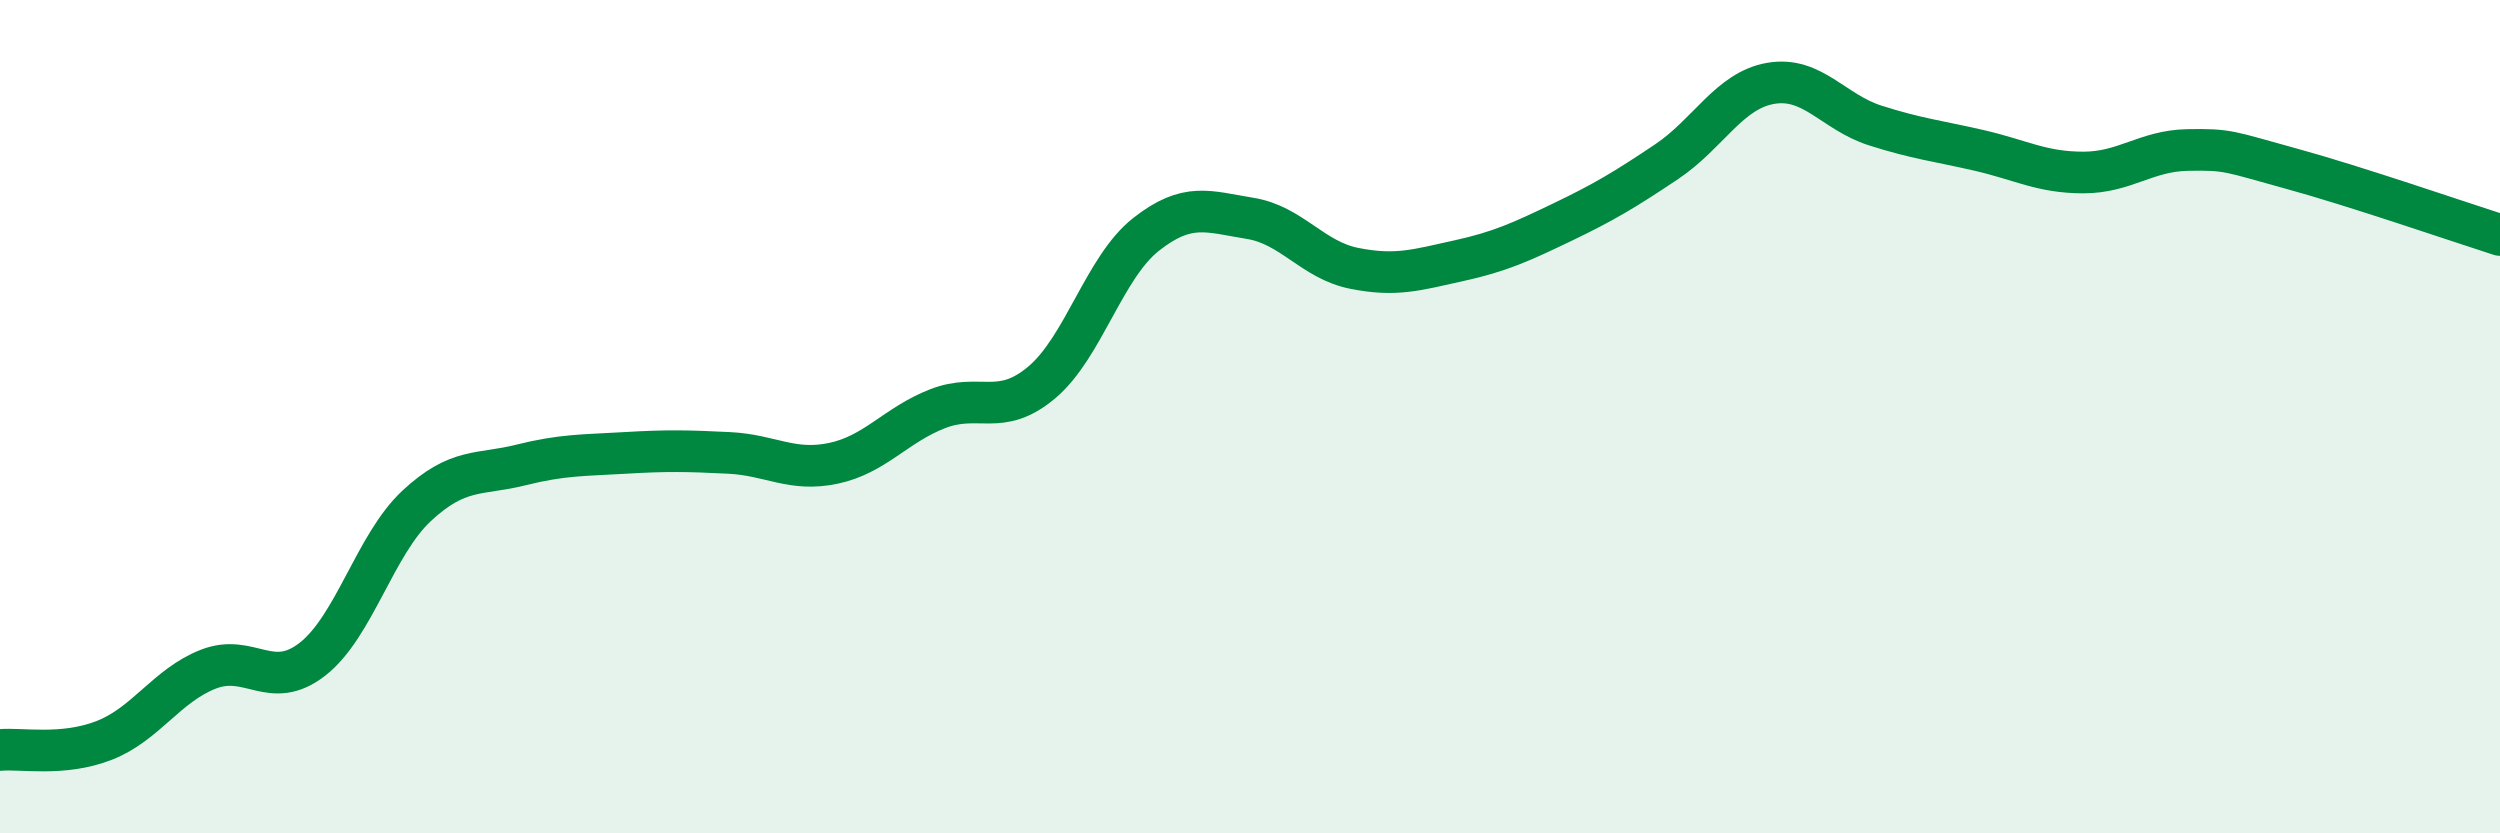
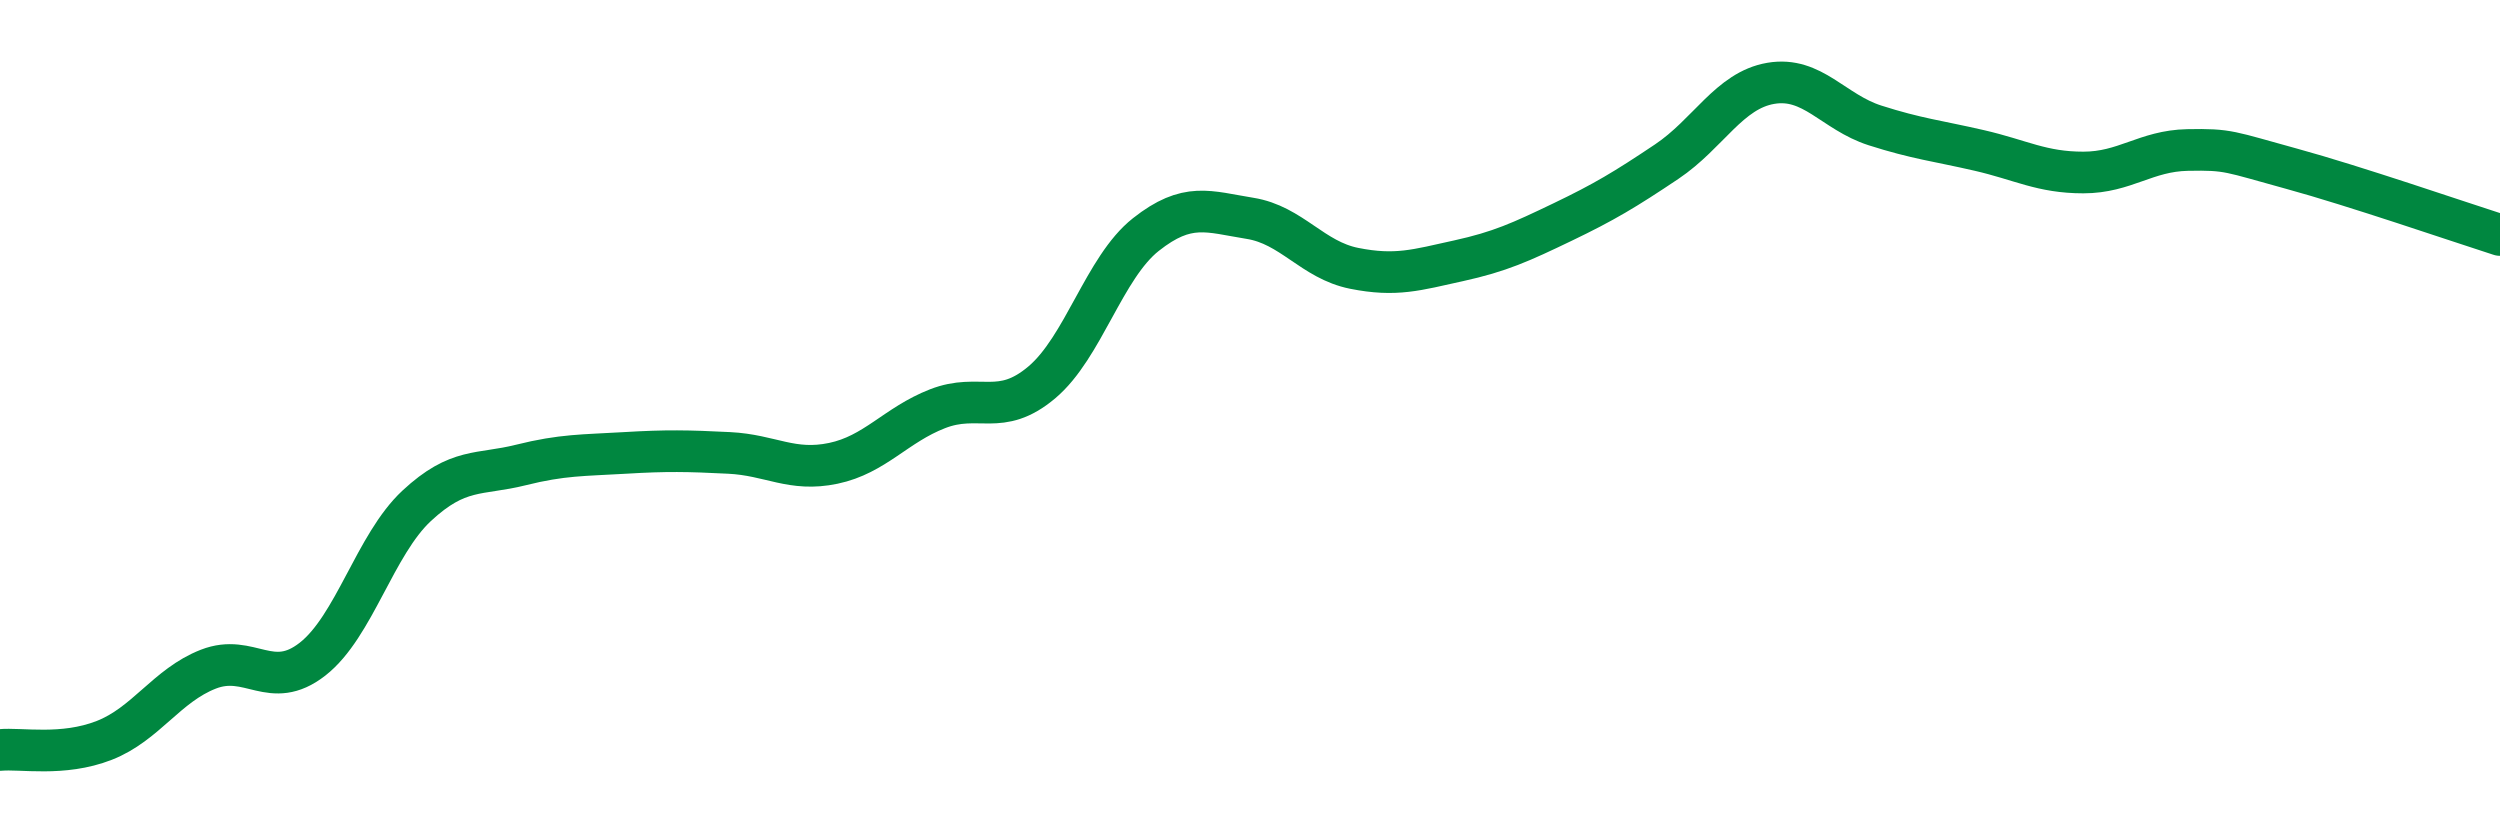
<svg xmlns="http://www.w3.org/2000/svg" width="60" height="20" viewBox="0 0 60 20">
-   <path d="M 0,18 C 0.5,17.95 1.5,18.16 2.5,17.77 C 3.5,17.38 4,16.45 5,16.06 C 6,15.67 6.5,16.6 7.5,15.82 C 8.5,15.04 9,13.07 10,12.14 C 11,11.21 11.5,11.41 12.5,11.16 C 13.5,10.91 14,10.93 15,10.87 C 16,10.81 16.5,10.82 17.5,10.87 C 18.5,10.92 19,11.33 20,11.12 C 21,10.91 21.5,10.2 22.5,9.81 C 23.5,9.42 24,10.02 25,9.18 C 26,8.34 26.5,6.42 27.5,5.63 C 28.5,4.84 29,5.08 30,5.24 C 31,5.4 31.5,6.24 32.5,6.44 C 33.5,6.64 34,6.48 35,6.26 C 36,6.04 36.5,5.81 37.5,5.33 C 38.5,4.85 39,4.55 40,3.88 C 41,3.21 41.5,2.17 42.5,2 C 43.5,1.83 44,2.69 45,3.01 C 46,3.33 46.5,3.38 47.5,3.61 C 48.5,3.84 49,4.14 50,4.14 C 51,4.14 51.5,3.62 52.5,3.6 C 53.5,3.58 53.5,3.64 55,4.05 C 56.5,4.46 59,5.32 60,5.64L60 20L0 20Z" fill="#008740" opacity="0.1" stroke-linecap="round" stroke-linejoin="round" />
  <path d="M 0,18 C 0.5,17.95 1.5,18.16 2.5,17.77 C 3.5,17.38 4,16.45 5,16.06 C 6,15.67 6.5,16.6 7.5,15.82 C 8.5,15.04 9,13.07 10,12.14 C 11,11.21 11.5,11.41 12.5,11.16 C 13.5,10.91 14,10.93 15,10.87 C 16,10.81 16.5,10.82 17.5,10.87 C 18.5,10.92 19,11.33 20,11.12 C 21,10.91 21.5,10.2 22.5,9.81 C 23.5,9.42 24,10.02 25,9.18 C 26,8.34 26.5,6.42 27.5,5.63 C 28.5,4.84 29,5.08 30,5.24 C 31,5.4 31.5,6.24 32.5,6.44 C 33.5,6.64 34,6.48 35,6.26 C 36,6.04 36.5,5.81 37.5,5.33 C 38.5,4.85 39,4.55 40,3.88 C 41,3.21 41.5,2.17 42.5,2 C 43.5,1.83 44,2.69 45,3.01 C 46,3.33 46.5,3.38 47.5,3.61 C 48.5,3.84 49,4.14 50,4.14 C 51,4.14 51.5,3.62 52.5,3.6 C 53.5,3.58 53.5,3.64 55,4.05 C 56.5,4.46 59,5.32 60,5.64" stroke="#008740" stroke-width="1" fill="none" stroke-linecap="round" stroke-linejoin="round" />
</svg>